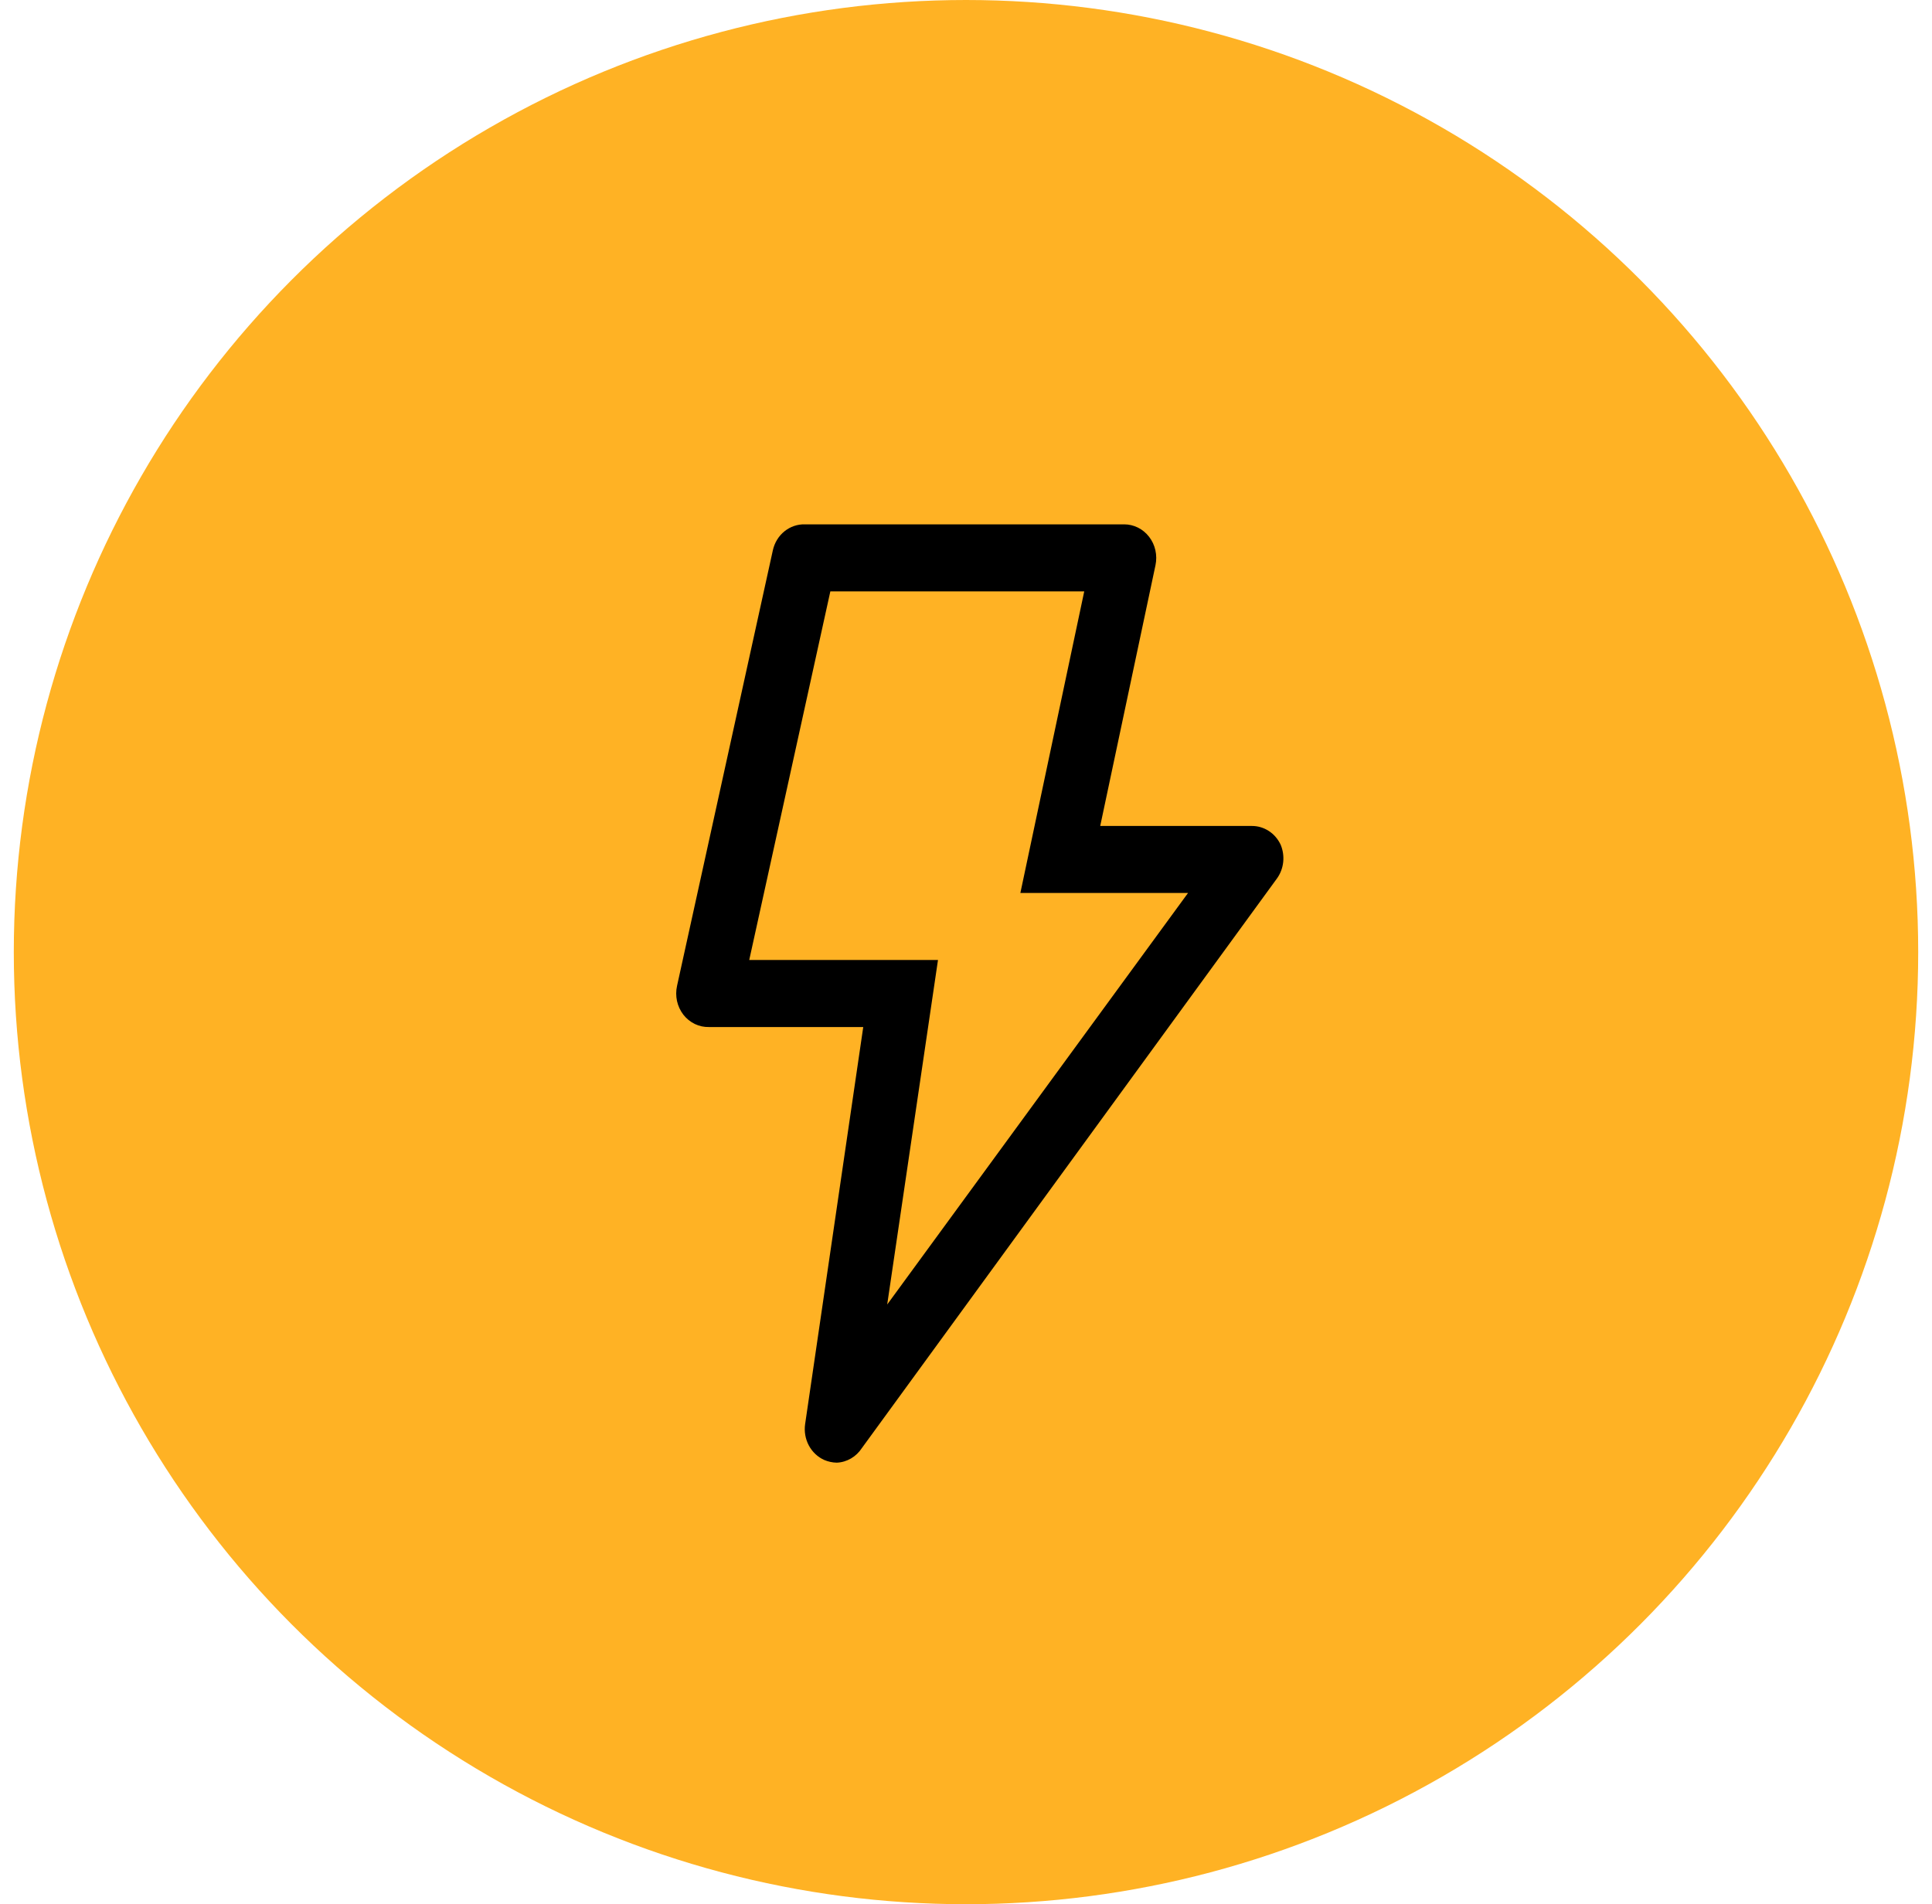
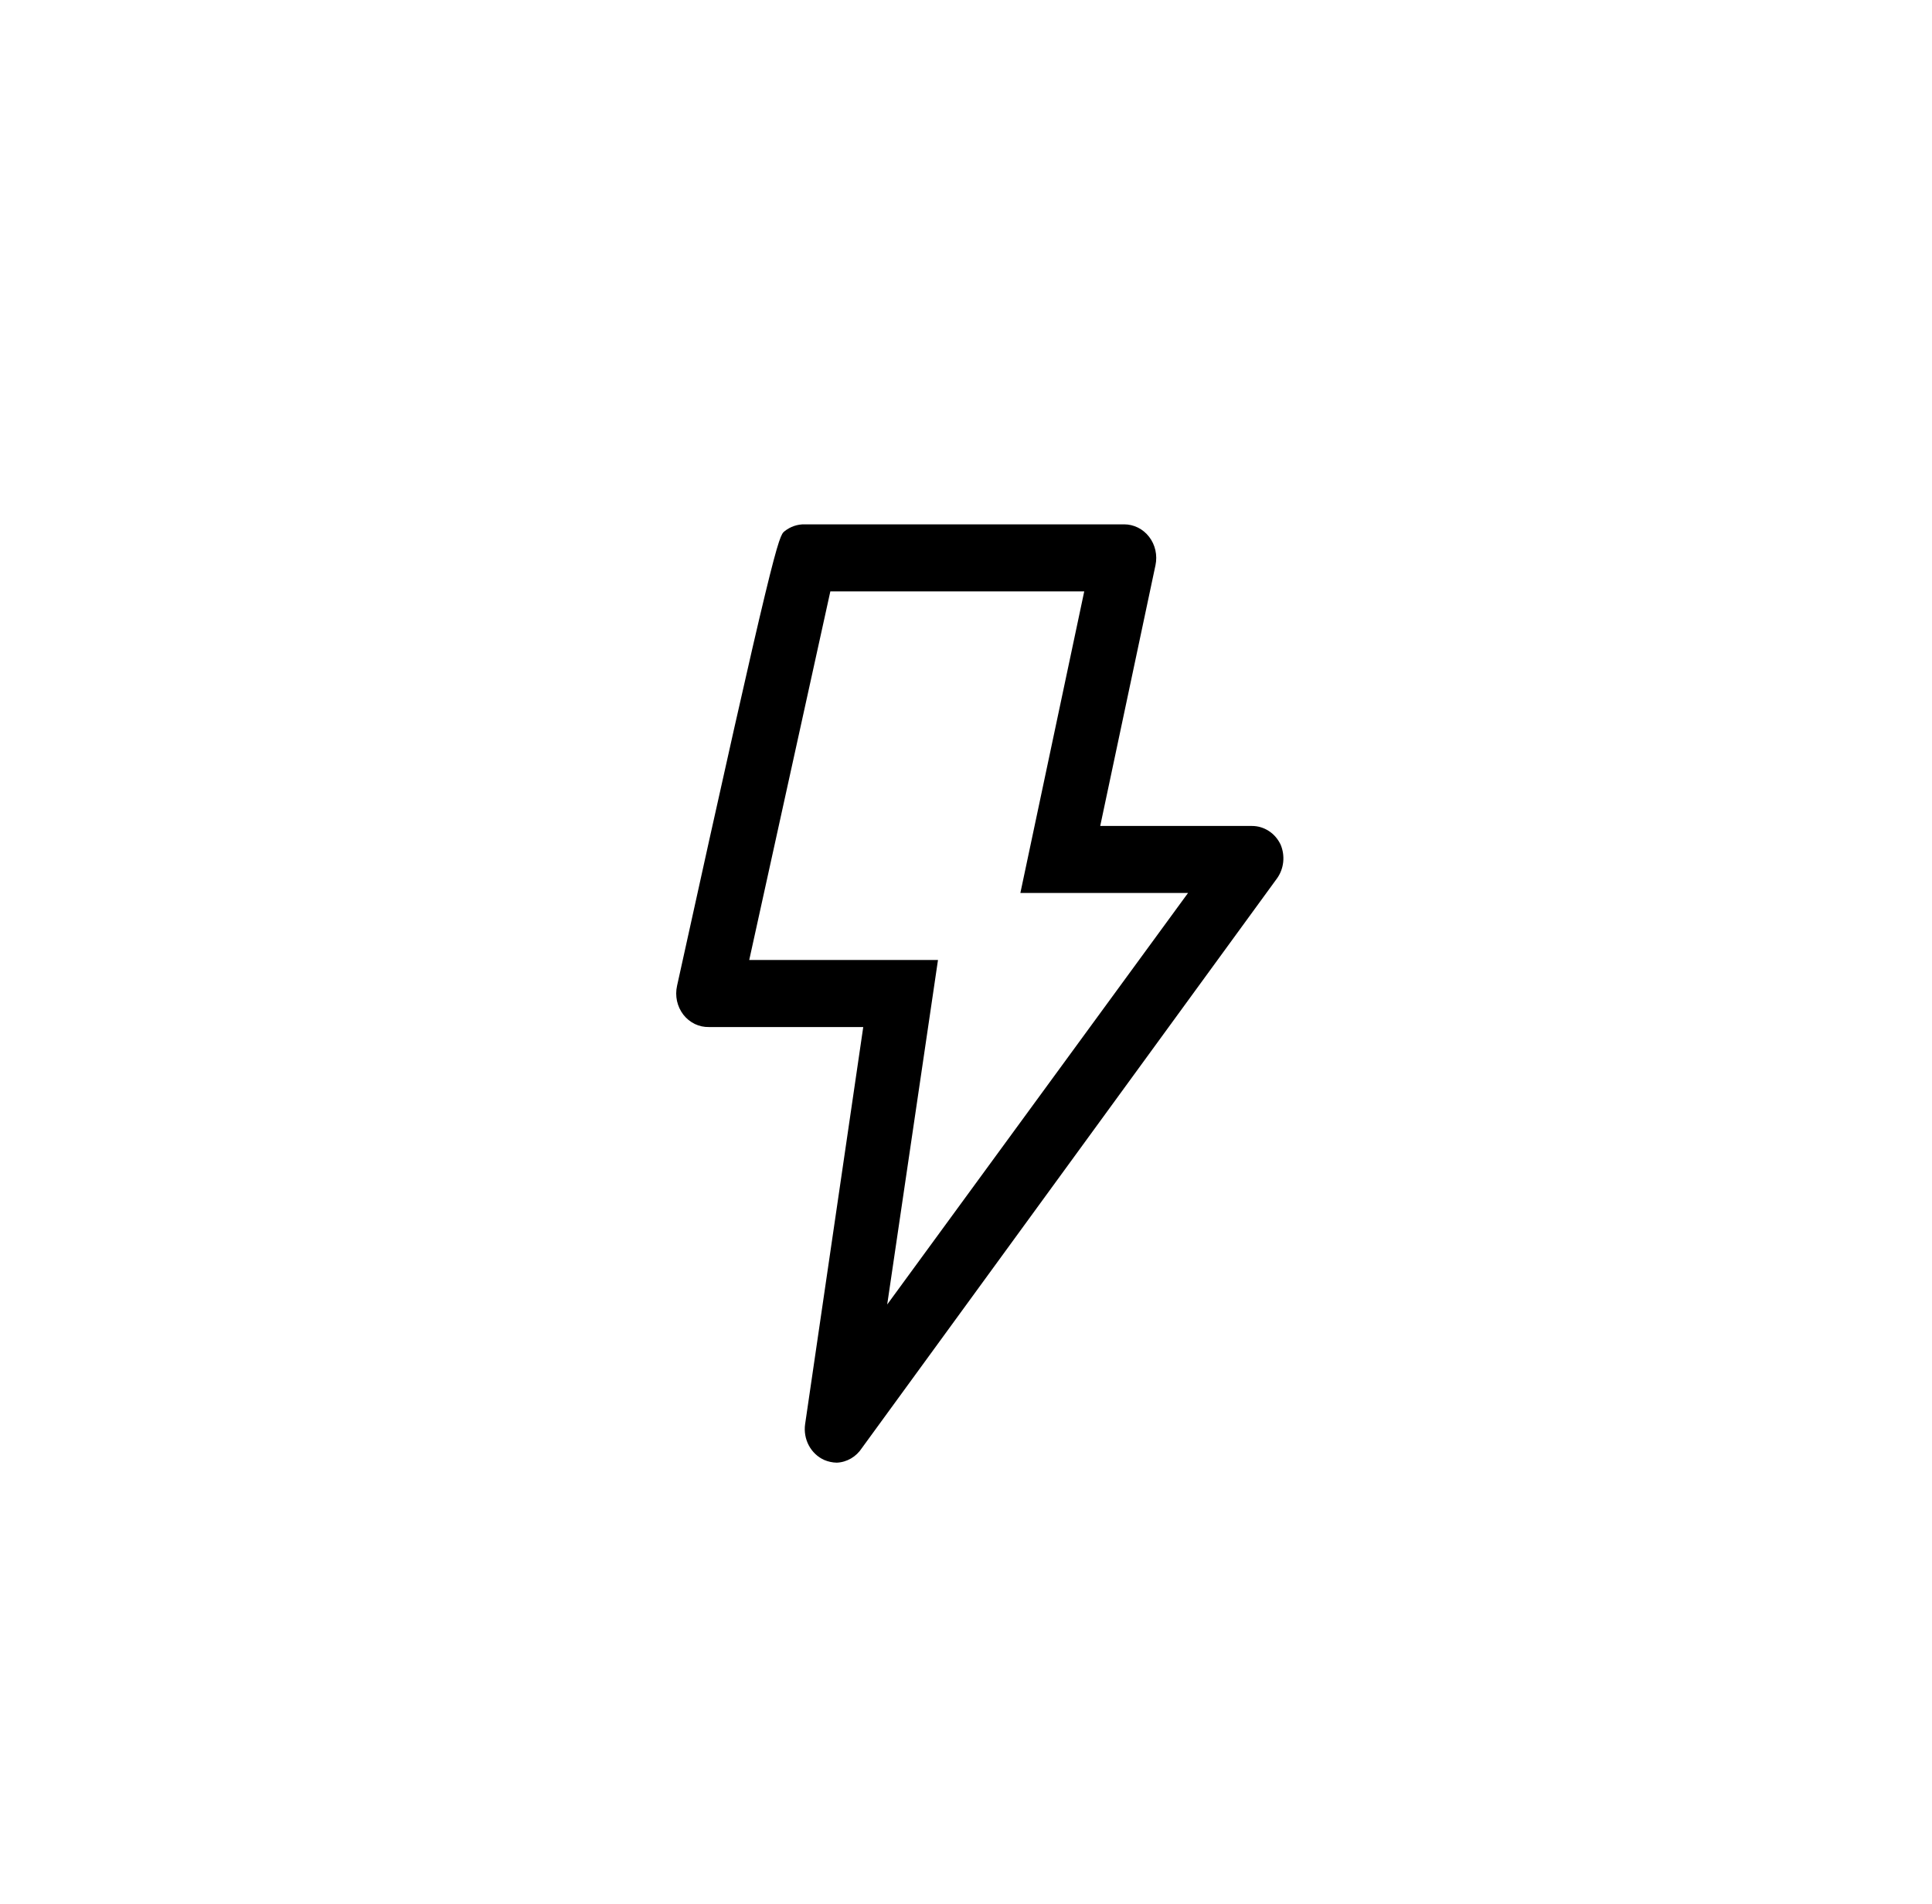
<svg xmlns="http://www.w3.org/2000/svg" width="70" height="69" viewBox="0 0 70 69" fill="none">
-   <circle cx="35" cy="34.5" r="34.5" fill="#FFB224" />
-   <path d="M29.865 52.903C29.629 52.798 29.432 52.613 29.306 52.378C29.18 52.143 29.133 51.87 29.171 51.604L31.277 37.215H25.688C25.511 37.219 25.335 37.182 25.174 37.104C25.013 37.026 24.871 36.911 24.759 36.767C24.648 36.622 24.569 36.453 24.529 36.272C24.49 36.09 24.49 35.902 24.531 35.721L28.003 19.935C28.064 19.664 28.212 19.422 28.423 19.252C28.634 19.082 28.894 18.993 29.16 19H40.731C40.904 19 41.074 19.04 41.231 19.118C41.387 19.195 41.524 19.309 41.633 19.45C41.744 19.592 41.822 19.759 41.862 19.938C41.902 20.117 41.903 20.303 41.865 20.482L39.863 29.929H45.359C45.576 29.928 45.789 29.992 45.973 30.112C46.157 30.232 46.305 30.404 46.401 30.609C46.483 30.805 46.515 31.021 46.493 31.234C46.471 31.447 46.395 31.651 46.273 31.823L31.231 52.466C31.129 52.624 30.993 52.755 30.835 52.847C30.676 52.94 30.498 52.993 30.317 53C30.162 52.997 30.009 52.964 29.865 52.903ZM36.97 32.357L39.284 21.429H30.085L27.146 34.786H33.985L32.145 47.269L43.045 32.357H36.97Z" fill="black" />
+   <path d="M29.865 52.903C29.629 52.798 29.432 52.613 29.306 52.378C29.18 52.143 29.133 51.87 29.171 51.604L31.277 37.215H25.688C25.511 37.219 25.335 37.182 25.174 37.104C25.013 37.026 24.871 36.911 24.759 36.767C24.648 36.622 24.569 36.453 24.529 36.272C24.49 36.09 24.49 35.902 24.531 35.721C28.064 19.664 28.212 19.422 28.423 19.252C28.634 19.082 28.894 18.993 29.16 19H40.731C40.904 19 41.074 19.04 41.231 19.118C41.387 19.195 41.524 19.309 41.633 19.45C41.744 19.592 41.822 19.759 41.862 19.938C41.902 20.117 41.903 20.303 41.865 20.482L39.863 29.929H45.359C45.576 29.928 45.789 29.992 45.973 30.112C46.157 30.232 46.305 30.404 46.401 30.609C46.483 30.805 46.515 31.021 46.493 31.234C46.471 31.447 46.395 31.651 46.273 31.823L31.231 52.466C31.129 52.624 30.993 52.755 30.835 52.847C30.676 52.94 30.498 52.993 30.317 53C30.162 52.997 30.009 52.964 29.865 52.903ZM36.97 32.357L39.284 21.429H30.085L27.146 34.786H33.985L32.145 47.269L43.045 32.357H36.97Z" fill="black" />
</svg>